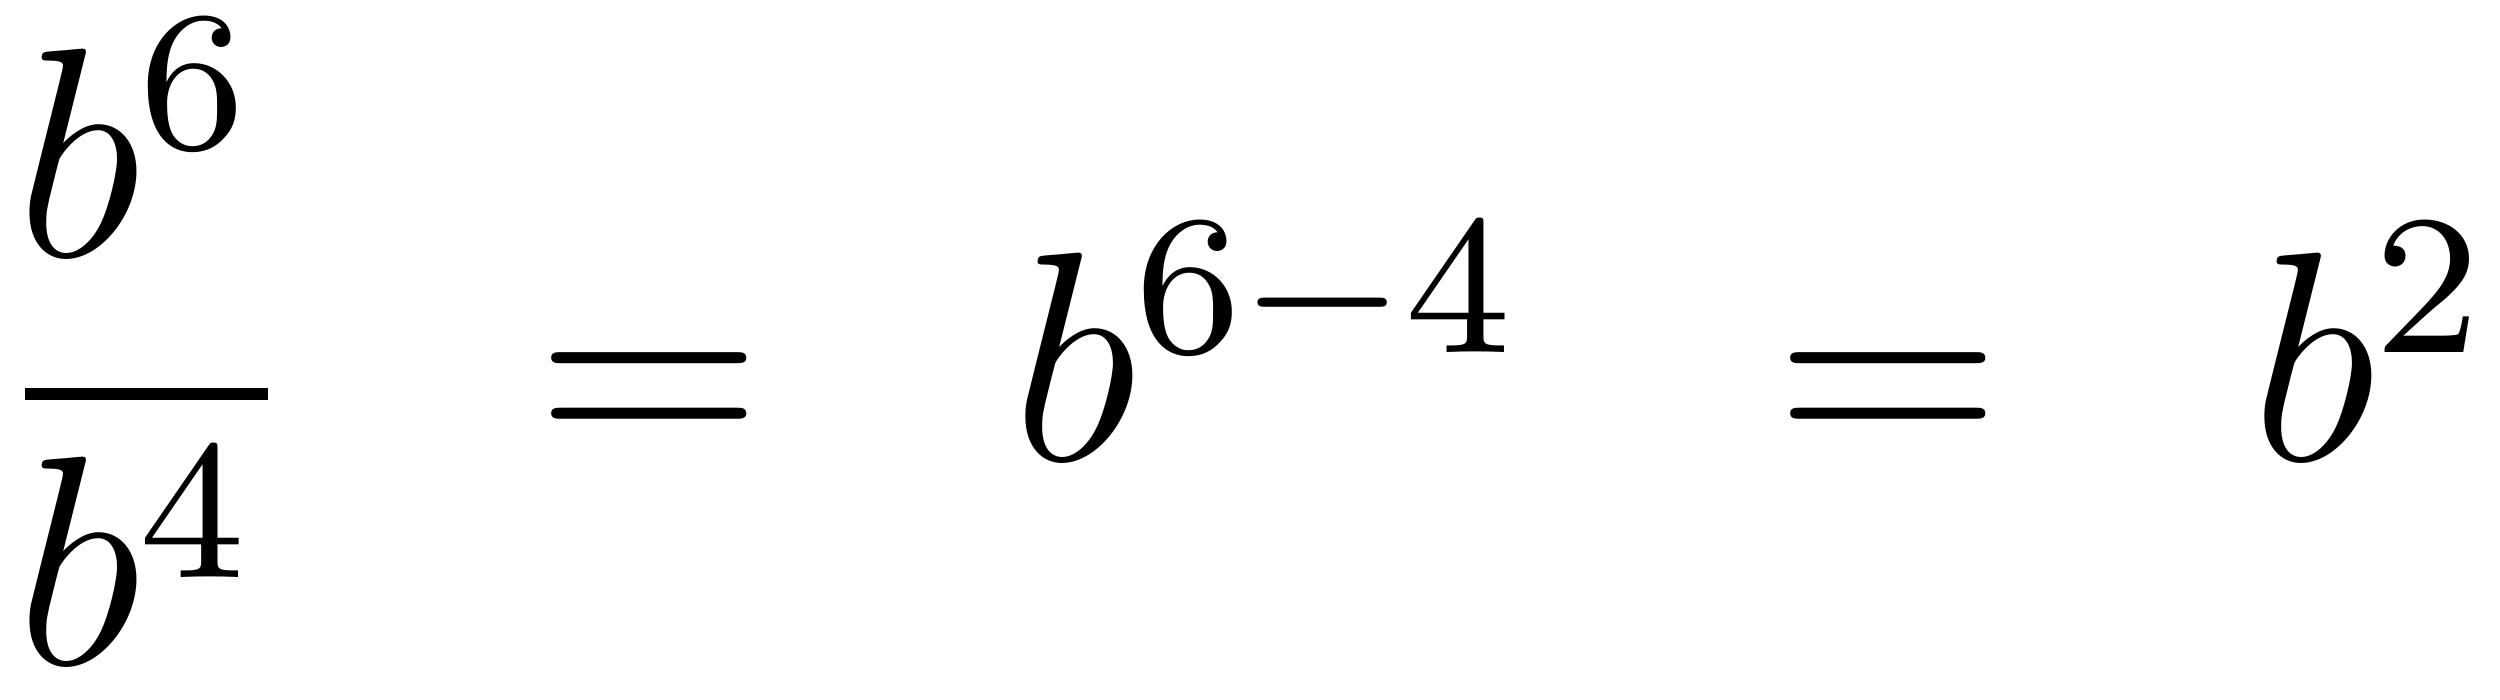
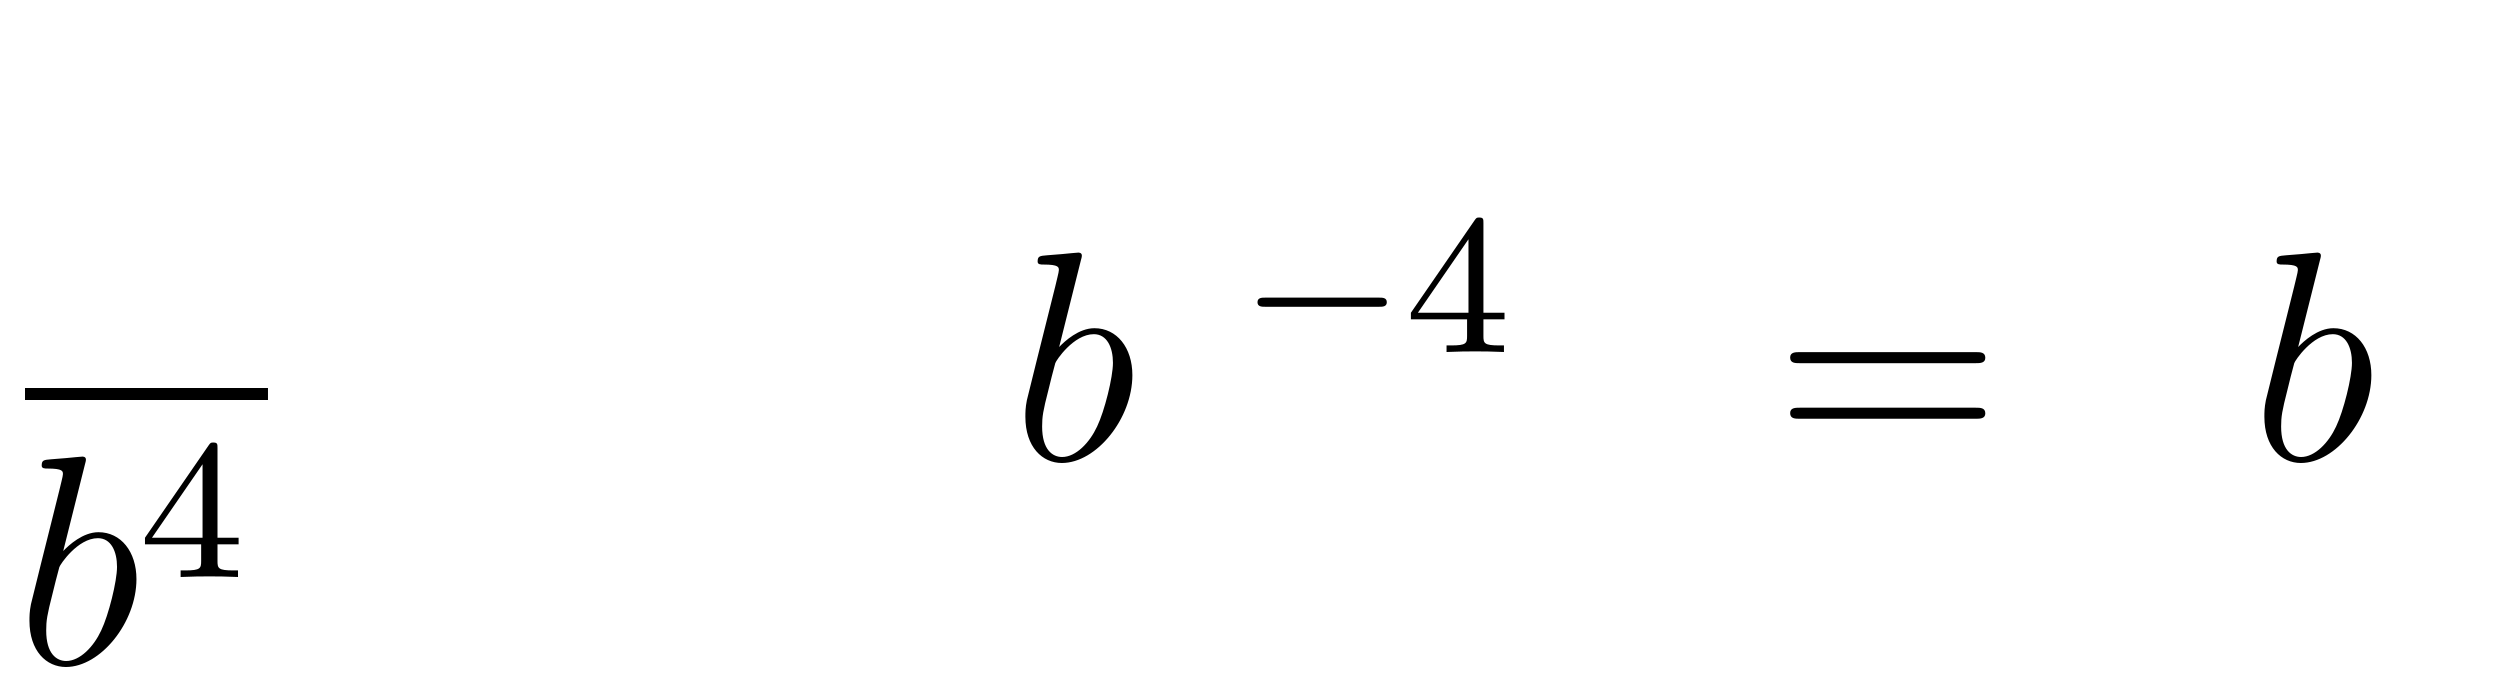
<svg xmlns="http://www.w3.org/2000/svg" height="28pt" version="1.1" viewBox="0 -28 100 28" width="100pt">
  <g id="page1">
    <g transform="matrix(1 0 0 1 -134 639)">
-       <path d="M137.401 -664.757C137.413 -664.805 137.437 -664.877 137.437 -664.937C137.437 -665.056 137.318 -665.056 137.294 -665.056C137.282 -665.056 136.852 -665.02 136.636 -664.996C136.433 -664.984 136.254 -664.961 136.039 -664.948C135.752 -664.925 135.668 -664.913 135.668 -664.698C135.668 -664.578 135.788 -664.578 135.907 -664.578C136.517 -664.578 136.517 -664.47 136.517 -664.351C136.517 -664.267 136.421 -663.921 136.373 -663.705L136.087 -662.558C135.967 -662.08 135.286 -659.366 135.238 -659.151C135.178 -658.852 135.178 -658.649 135.178 -658.493C135.178 -657.274 135.859 -656.64 136.636 -656.64C138.023 -656.64 139.458 -658.422 139.458 -660.155C139.458 -661.255 138.836 -662.032 137.939 -662.032C137.318 -662.032 136.756 -661.518 136.529 -661.279L137.401 -664.757ZM136.648 -656.88C136.266 -656.88 135.848 -657.167 135.848 -658.099C135.848 -658.493 135.883 -658.72 136.098 -659.557C136.134 -659.713 136.326 -660.478 136.373 -660.633C136.397 -660.729 137.103 -661.793 137.915 -661.793C138.441 -661.793 138.681 -661.267 138.681 -660.645C138.681 -660.071 138.346 -658.72 138.047 -658.099C137.748 -657.453 137.198 -656.88 136.648 -656.88Z" fill-rule="evenodd" />
-       <path d="M140.66 -663.717C140.66 -664.379 140.715 -664.961 141.002 -665.447C141.241 -665.845 141.648 -666.172 142.15 -666.172C142.309 -666.172 142.676 -666.148 142.859 -665.869C142.5 -665.853 142.468 -665.582 142.468 -665.494C142.468 -665.255 142.652 -665.12 142.843 -665.12C142.986 -665.12 143.217 -665.208 143.217 -665.51C143.217 -665.988 142.859 -666.379 142.142 -666.379C141.034 -666.379 139.911 -665.327 139.911 -663.606C139.911 -661.447 140.915 -660.913 141.687 -660.913C142.07 -660.913 142.484 -661.016 142.843 -661.359C143.162 -661.67 143.433 -662.004 143.433 -662.697C143.433 -663.742 142.644 -664.474 141.759 -664.474C141.186 -664.474 140.843 -664.108 140.66 -663.717ZM141.687 -661.152C141.265 -661.152 141.002 -661.447 140.883 -661.67C140.699 -662.028 140.683 -662.57 140.683 -662.873C140.683 -663.662 141.114 -664.252 141.728 -664.252C142.126 -664.252 142.365 -664.044 142.516 -663.765C142.684 -663.471 142.684 -663.112 142.684 -662.706C142.684 -662.299 142.684 -661.948 142.524 -661.662C142.317 -661.295 142.038 -661.152 141.687 -661.152Z" fill-rule="evenodd" />
      <path d="M135 -651H144.719V-651.48H135" />
      <path d="M137.401 -648.437C137.413 -648.485 137.437 -648.557 137.437 -648.617C137.437 -648.736 137.318 -648.736 137.294 -648.736C137.282 -648.736 136.852 -648.7 136.636 -648.676C136.433 -648.664 136.254 -648.641 136.039 -648.628C135.752 -648.605 135.668 -648.593 135.668 -648.378C135.668 -648.258 135.788 -648.258 135.907 -648.258C136.517 -648.258 136.517 -648.15 136.517 -648.031C136.517 -647.947 136.421 -647.601 136.373 -647.385L136.087 -646.238C135.967 -645.76 135.286 -643.046 135.238 -642.831C135.178 -642.532 135.178 -642.329 135.178 -642.173C135.178 -640.954 135.859 -640.32 136.636 -640.32C138.023 -640.32 139.458 -642.102 139.458 -643.835C139.458 -644.935 138.836 -645.712 137.939 -645.712C137.318 -645.712 136.756 -645.198 136.529 -644.959L137.401 -648.437ZM136.648 -640.56C136.266 -640.56 135.848 -640.847 135.848 -641.779C135.848 -642.173 135.883 -642.4 136.098 -643.237C136.134 -643.393 136.326 -644.158 136.373 -644.313C136.397 -644.409 137.103 -645.473 137.915 -645.473C138.441 -645.473 138.681 -644.947 138.681 -644.325C138.681 -643.751 138.346 -642.4 138.047 -641.779C137.748 -641.133 137.198 -640.56 136.648 -640.56Z" fill-rule="evenodd" />
      <path d="M142.7 -649.076C142.7 -649.235 142.7 -649.299 142.532 -649.299C142.429 -649.299 142.421 -649.291 142.341 -649.179L139.799 -645.49V-645.227H142.046V-644.565C142.046 -644.271 142.022 -644.183 141.409 -644.183H141.225V-643.92C141.903 -643.944 141.919 -643.944 142.373 -643.944C142.827 -643.944 142.843 -643.944 143.52 -643.92V-644.183H143.337C142.723 -644.183 142.7 -644.271 142.7 -644.565V-645.227H143.544V-645.49H142.7V-649.076ZM142.102 -648.43V-645.49H140.078L142.102 -648.43Z" fill-rule="evenodd" />
-       <path d="M163.469 -652.473C163.636 -652.473 163.852 -652.473 163.852 -652.688C163.852 -652.915 163.648 -652.915 163.469 -652.915H156.428C156.261 -652.915 156.046 -652.915 156.046 -652.7C156.046 -652.473 156.249 -652.473 156.428 -652.473H163.469ZM163.469 -650.25C163.636 -650.25 163.852 -650.25 163.852 -650.465C163.852 -650.692 163.648 -650.692 163.469 -650.692H156.428C156.261 -650.692 156.046 -650.692 156.046 -650.477C156.046 -650.25 156.249 -650.25 156.428 -650.25H163.469Z" fill-rule="evenodd" />
      <path d="M177.238 -656.597C177.251 -656.645 177.274 -656.717 177.274 -656.777C177.274 -656.896 177.155 -656.896 177.131 -656.896C177.119 -656.896 176.689 -656.86 176.473 -656.836C176.27 -656.824 176.091 -656.801 175.876 -656.788C175.589 -656.765 175.505 -656.753 175.505 -656.538C175.505 -656.418 175.625 -656.418 175.744 -656.418C176.354 -656.418 176.354 -656.31 176.354 -656.191C176.354 -656.107 176.258 -655.761 176.211 -655.545L175.924 -654.398C175.804 -653.92 175.123 -651.206 175.075 -650.991C175.015 -650.692 175.015 -650.489 175.015 -650.333C175.015 -649.114 175.697 -648.48 176.473 -648.48C177.86 -648.48 179.295 -650.262 179.295 -651.995C179.295 -653.095 178.673 -653.872 177.777 -653.872C177.155 -653.872 176.593 -653.358 176.366 -653.119L177.238 -656.597ZM176.486 -648.72C176.103 -648.72 175.685 -649.007 175.685 -649.939C175.685 -650.333 175.72 -650.56 175.936 -651.397C175.972 -651.553 176.163 -652.318 176.211 -652.473C176.234 -652.569 176.94 -653.633 177.753 -653.633C178.278 -653.633 178.518 -653.107 178.518 -652.485C178.518 -651.911 178.183 -650.56 177.884 -649.939C177.585 -649.293 177.035 -648.72 176.486 -648.72Z" fill-rule="evenodd" />
-       <path d="M180.5 -655.557C180.5 -656.219 180.555 -656.801 180.842 -657.287C181.081 -657.685 181.488 -658.012 181.99 -658.012C182.149 -658.012 182.516 -657.988 182.699 -657.709C182.34 -657.693 182.308 -657.422 182.308 -657.334C182.308 -657.095 182.492 -656.96 182.683 -656.96C182.826 -656.96 183.057 -657.048 183.057 -657.35C183.057 -657.828 182.699 -658.219 181.982 -658.219C180.874 -658.219 179.751 -657.167 179.751 -655.446C179.751 -653.287 180.755 -652.753 181.527 -652.753C181.91 -652.753 182.324 -652.856 182.683 -653.199C183.002 -653.51 183.273 -653.844 183.273 -654.537C183.273 -655.582 182.484 -656.314 181.599 -656.314C181.026 -656.314 180.683 -655.948 180.5 -655.557ZM181.527 -652.992C181.105 -652.992 180.842 -653.287 180.723 -653.51C180.539 -653.868 180.523 -654.41 180.523 -654.713C180.523 -655.502 180.954 -656.092 181.568 -656.092C181.966 -656.092 182.205 -655.884 182.356 -655.605C182.524 -655.311 182.524 -654.952 182.524 -654.546C182.524 -654.139 182.524 -653.788 182.364 -653.502C182.157 -653.135 181.878 -652.992 181.527 -652.992Z" fill-rule="evenodd" />
      <path d="M189.169 -654.729C189.297 -654.729 189.472 -654.729 189.472 -654.912C189.472 -655.095 189.297 -655.095 189.169 -655.095H184.603C184.476 -655.095 184.3 -655.095 184.3 -654.912C184.3 -654.729 184.476 -654.729 184.603 -654.729H189.169Z" fill-rule="evenodd" />
      <path d="M193.337 -658.076C193.337 -658.235 193.337 -658.299 193.169 -658.299C193.066 -658.299 193.057 -658.291 192.978 -658.179L190.436 -654.49V-654.227H192.683V-653.565C192.683 -653.271 192.659 -653.183 192.046 -653.183H191.862V-652.92C192.54 -652.944 192.556 -652.944 193.009 -652.944C193.464 -652.944 193.48 -652.944 194.158 -652.92V-653.183H193.974C193.361 -653.183 193.337 -653.271 193.337 -653.565V-654.227H194.18V-654.49H193.337V-658.076ZM192.739 -657.43V-654.49H190.715L192.739 -657.43Z" fill-rule="evenodd" />
      <path d="M213.029 -652.473C213.197 -652.473 213.412 -652.473 213.412 -652.688C213.412 -652.915 213.209 -652.915 213.029 -652.915H205.988C205.82 -652.915 205.606 -652.915 205.606 -652.7C205.606 -652.473 205.808 -652.473 205.988 -652.473H213.029ZM213.029 -650.25C213.197 -650.25 213.412 -650.25 213.412 -650.465C213.412 -650.692 213.209 -650.692 213.029 -650.692H205.988C205.82 -650.692 205.606 -650.692 205.606 -650.477C205.606 -650.25 205.808 -650.25 205.988 -650.25H213.029Z" fill-rule="evenodd" />
      <path d="M226.799 -656.597C226.811 -656.645 226.835 -656.717 226.835 -656.777C226.835 -656.896 226.715 -656.896 226.691 -656.896C226.679 -656.896 226.249 -656.86 226.033 -656.836C225.83 -656.824 225.65 -656.801 225.436 -656.788C225.149 -656.765 225.065 -656.753 225.065 -656.538C225.065 -656.418 225.185 -656.418 225.305 -656.418C225.914 -656.418 225.914 -656.31 225.914 -656.191C225.914 -656.107 225.818 -655.761 225.77 -655.545L225.484 -654.398C225.364 -653.92 224.683 -651.206 224.635 -650.991C224.575 -650.692 224.575 -650.489 224.575 -650.333C224.575 -649.114 225.257 -648.48 226.033 -648.48C227.42 -648.48 228.854 -650.262 228.854 -651.995C228.854 -653.095 228.233 -653.872 227.336 -653.872C226.715 -653.872 226.153 -653.358 225.926 -653.119L226.799 -656.597ZM226.045 -648.72C225.662 -648.72 225.245 -649.007 225.245 -649.939C225.245 -650.333 225.281 -650.56 225.496 -651.397C225.532 -651.553 225.722 -652.318 225.77 -652.473C225.794 -652.569 226.5 -653.633 227.312 -653.633C227.838 -653.633 228.078 -653.107 228.078 -652.485C228.078 -651.911 227.743 -650.56 227.444 -649.939C227.146 -649.293 226.595 -648.72 226.045 -648.72Z" fill-rule="evenodd" />
-       <path d="M231.208 -654.546C231.335 -654.665 231.67 -654.928 231.797 -655.04C232.291 -655.494 232.76 -655.932 232.76 -656.657C232.76 -657.605 231.964 -658.219 230.968 -658.219C230.012 -658.219 229.382 -657.494 229.382 -656.785C229.382 -656.394 229.693 -656.338 229.805 -656.338C229.972 -656.338 230.219 -656.458 230.219 -656.761C230.219 -657.175 229.82 -657.175 229.726 -657.175C229.956 -657.757 230.49 -657.956 230.88 -657.956C231.622 -657.956 232.004 -657.327 232.004 -656.657C232.004 -655.828 231.422 -655.223 230.482 -654.259L229.478 -653.223C229.382 -653.135 229.382 -653.119 229.382 -652.92H232.53L232.76 -654.346H232.513C232.49 -654.187 232.427 -653.788 232.331 -653.637C232.283 -653.573 231.677 -653.573 231.55 -653.573H230.131L231.208 -654.546Z" fill-rule="evenodd" />
    </g>
  </g>
</svg>